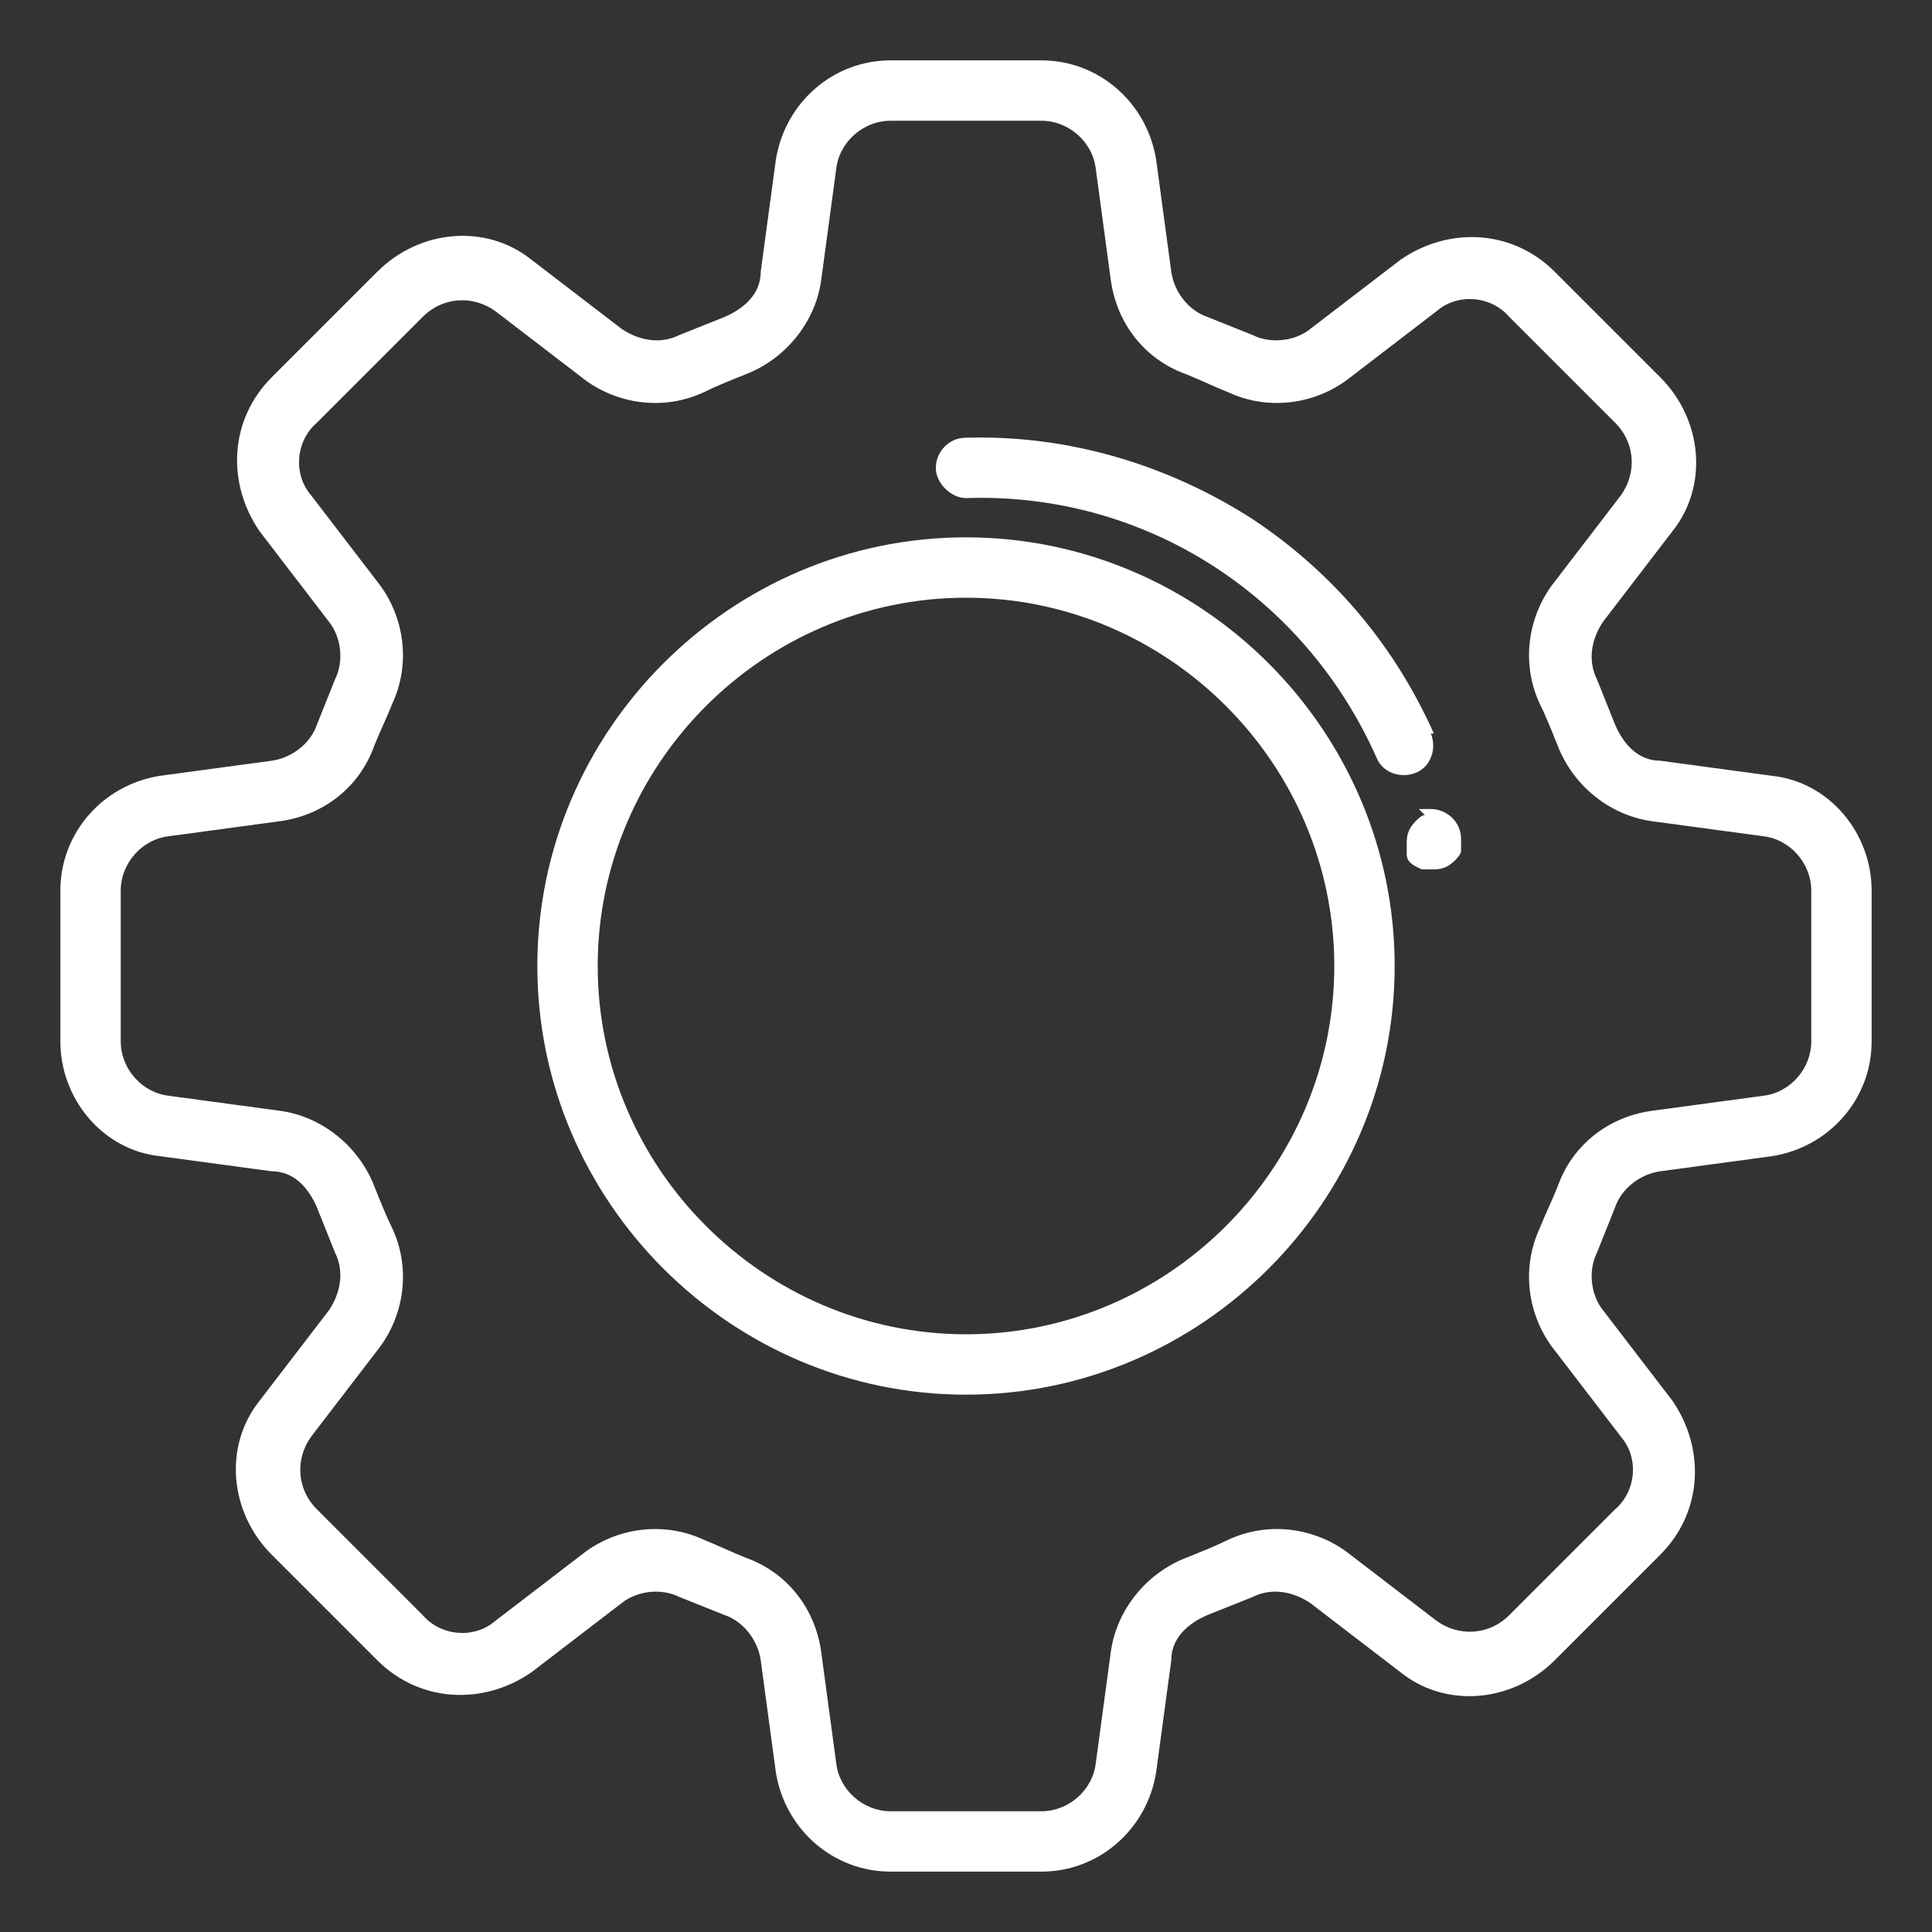
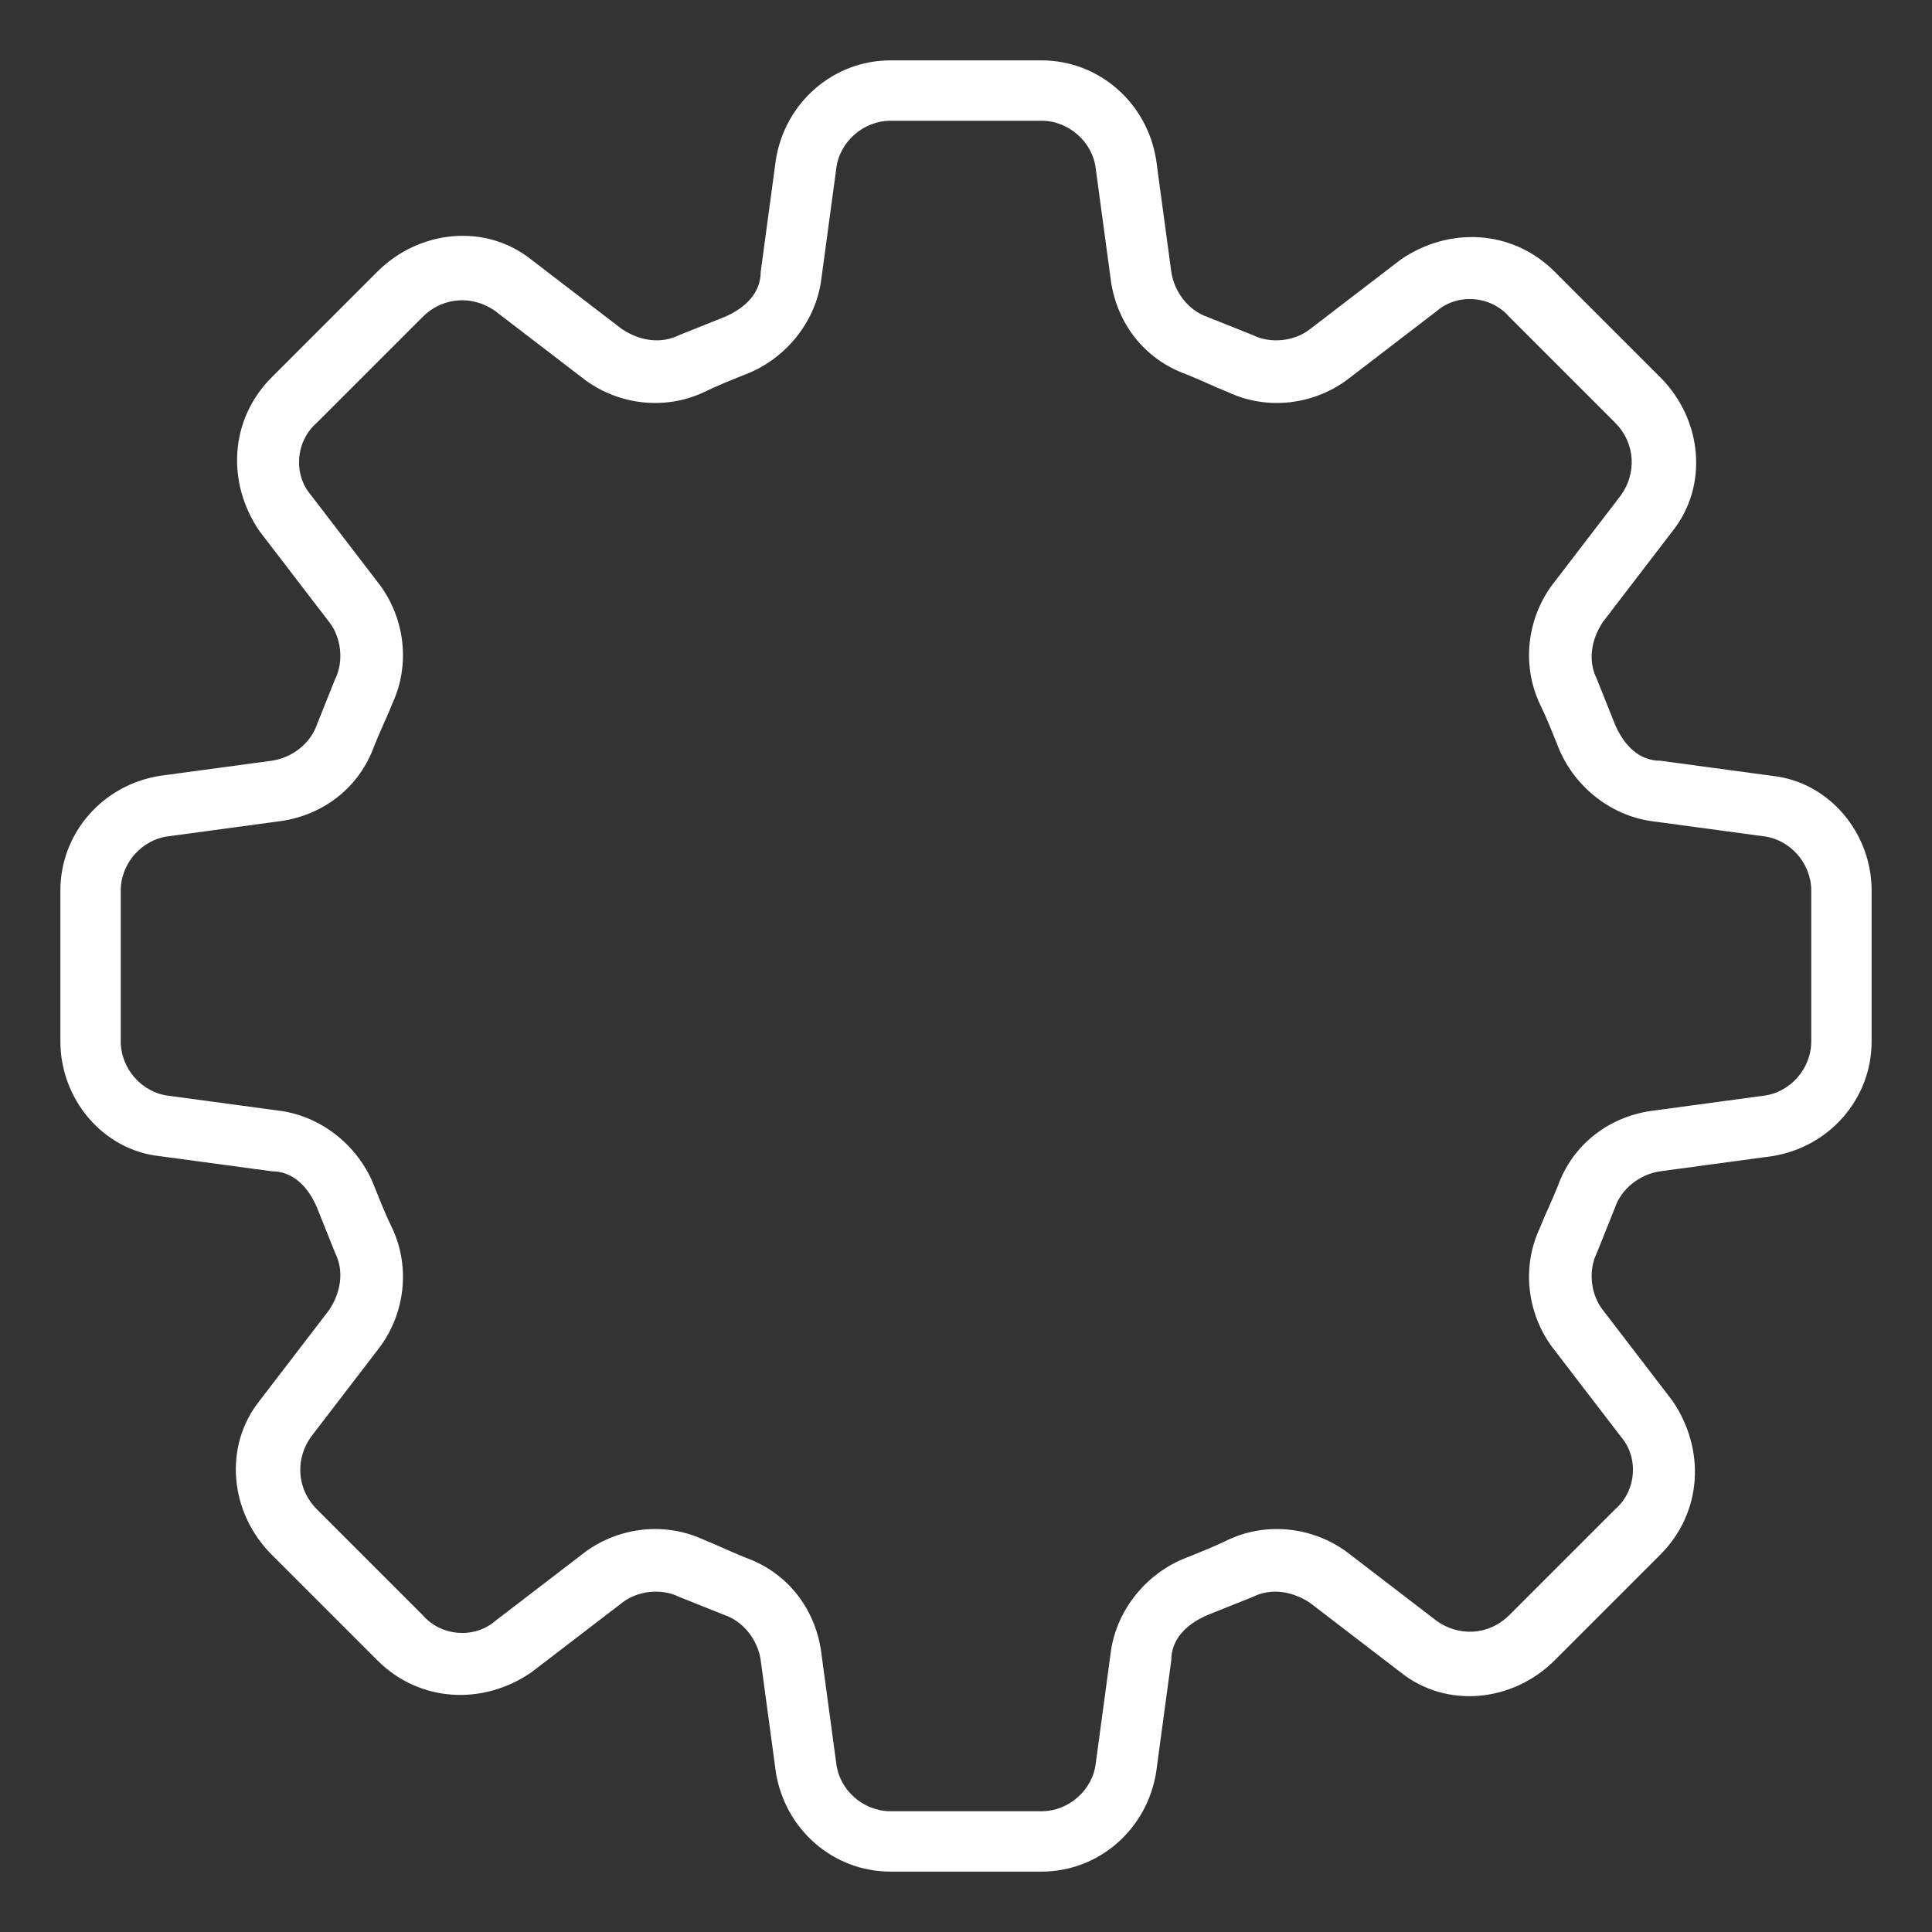
<svg xmlns="http://www.w3.org/2000/svg" id="Layer_1" version="1.1" viewBox="0 0 64 64">
  <rect x="0" y="0" width="64" height="64" fill="#333333" stroke="none" />
  <defs>
    <style>
      .st0 {
        fill: #fff;
      }
    </style>
  </defs>
  <path class="st0" d="M58.7,25.7l-3.7-.5c-.7,0-1.2-.5-1.5-1.2-.2-.5-.4-1-.6-1.5-.3-.6-.2-1.3.2-1.9l2.3-3c1.2-1.5,1-3.7-.4-5.1l-3.5-3.5c-1.4-1.4-3.5-1.5-5.1-.4l-3,2.3c-.5.4-1.3.5-1.9.2-.5-.2-1-.4-1.5-.6-.6-.2-1.1-.8-1.2-1.5l-.5-3.7c-.3-1.9-1.9-3.3-3.8-3.3h-5c-1.9,0-3.5,1.4-3.8,3.3l-.5,3.7c0,.7-.5,1.2-1.2,1.5-.5.2-1,.4-1.5.6-.6.3-1.3.2-1.9-.2l-3-2.3c-1.5-1.2-3.7-1-5.1.4l-3.5,3.5c-1.4,1.4-1.5,3.5-.4,5.1l2.3,3c.4.5.5,1.3.2,1.9-.2.5-.4,1-.6,1.5-.2.6-.8,1.1-1.5,1.2l-3.7.5c-1.9.3-3.3,1.9-3.3,3.8v5c0,1.9,1.4,3.6,3.3,3.8l3.7.5c.7,0,1.2.5,1.5,1.2.2.5.4,1,.6,1.5.3.6.2,1.3-.2,1.9l-2.3,3c-1.2,1.5-1,3.7.4,5.1l3.5,3.5c1.4,1.4,3.5,1.5,5.1.4l3-2.3c.5-.4,1.3-.5,1.9-.2.5.2,1,.4,1.5.6.6.2,1.1.8,1.2,1.5l.5,3.7c.3,1.9,1.9,3.3,3.8,3.3h5c1.9,0,3.5-1.4,3.8-3.3l.5-3.7c0-.7.5-1.2,1.2-1.5.5-.2,1-.4,1.5-.6.6-.3,1.3-.2,1.9.2l3,2.3c1.5,1.2,3.7,1,5.1-.4l3.5-3.5c1.4-1.4,1.5-3.5.4-5.1l-2.3-3c-.4-.5-.5-1.3-.2-1.9.2-.5.4-1,.6-1.5.2-.6.8-1.1,1.5-1.2l3.7-.5c1.9-.3,3.3-1.9,3.3-3.8v-5c0-1.9-1.4-3.6-3.3-3.8ZM60,34.5c0,.9-.7,1.7-1.6,1.8l-3.7.5c-1.4.2-2.6,1.1-3.1,2.5-.2.5-.4.9-.6,1.4-.6,1.3-.4,2.8.4,3.9l2.3,3c.6.7.5,1.8-.2,2.4l-3.5,3.5c-.7.7-1.7.7-2.4.2l-3-2.3c-1.1-.8-2.6-1-3.9-.4-.4.2-.9.4-1.4.6-1.3.5-2.3,1.7-2.5,3.1l-.5,3.7c-.1.9-.9,1.6-1.8,1.6h-5c-.9,0-1.7-.7-1.8-1.6l-.5-3.7c-.2-1.4-1.1-2.6-2.5-3.1-.5-.2-.9-.4-1.4-.6-1.3-.6-2.8-.4-3.9.4l-3,2.3c-.7.6-1.8.5-2.4-.2l-3.5-3.5c-.7-.7-.7-1.7-.2-2.4l2.3-3c.8-1.1,1-2.6.4-3.9-.2-.4-.4-.9-.6-1.4-.5-1.3-1.7-2.3-3.1-2.5l-3.7-.5c-.9-.1-1.6-.9-1.6-1.8v-5c0-.9.7-1.7,1.6-1.8l3.7-.5c1.4-.2,2.6-1.1,3.1-2.5.2-.5.4-.9.6-1.4.6-1.3.4-2.8-.4-3.9l-2.3-3c-.6-.7-.5-1.8.2-2.4l3.5-3.5c.7-.7,1.7-.7,2.4-.2l3,2.3c1.1.8,2.6,1,3.9.4.4-.2.9-.4,1.4-.6,1.3-.5,2.3-1.7,2.5-3.1l.5-3.7c.1-.9.9-1.6,1.8-1.6h5c.9,0,1.7.7,1.8,1.6l.5,3.7c.2,1.4,1.1,2.6,2.5,3.1.5.2.9.4,1.4.6,1.3.6,2.8.4,3.9-.4l3-2.3c.7-.6,1.8-.5,2.4.2l3.5,3.5c.7.7.7,1.7.2,2.4l-2.3,3c-.8,1.1-1,2.6-.4,3.9.2.4.4.9.6,1.4.5,1.3,1.7,2.3,3.1,2.5l3.7.5c.9.1,1.6.9,1.6,1.8v5Z" />
-   <path class="st0" d="M32,17.8c-7.8,0-14.2,6.4-14.2,14.2s6.4,14.2,14.2,14.2,14.2-6.4,14.2-14.2c0-7.8-6.4-14.2-14.2-14.2ZM32,44.2c-6.7,0-12.2-5.5-12.2-12.2s5.5-12.2,12.2-12.2,12.2,5.5,12.2,12.2h0c0,6.7-5.5,12.2-12.2,12.2Z" />
-   <path class="st0" d="M47.5,24.3c-1.3-2.9-3.3-5.3-6-7.1-2.8-1.8-6.1-2.8-9.5-2.7-.6,0-1,.5-1,1,0,.5.5,1,1,1,0,0,0,0,0,0,5.9-.2,11.2,3.2,13.6,8.6.2.5.8.7,1.3.5s.7-.8.5-1.3h0Z" />
-   <path class="st0" d="M47.2,27c-.1,0-.2.1-.3.2-.2.2-.3.4-.3.7,0,.1,0,.3,0,.4,0,.3.3.4.5.5.1,0,.2,0,.4,0,.3,0,.5-.1.7-.3,0,0,.2-.2.2-.3,0-.1,0-.2,0-.4,0-.6-.5-1-1-1-.1,0-.3,0-.4,0Z" />
</svg>